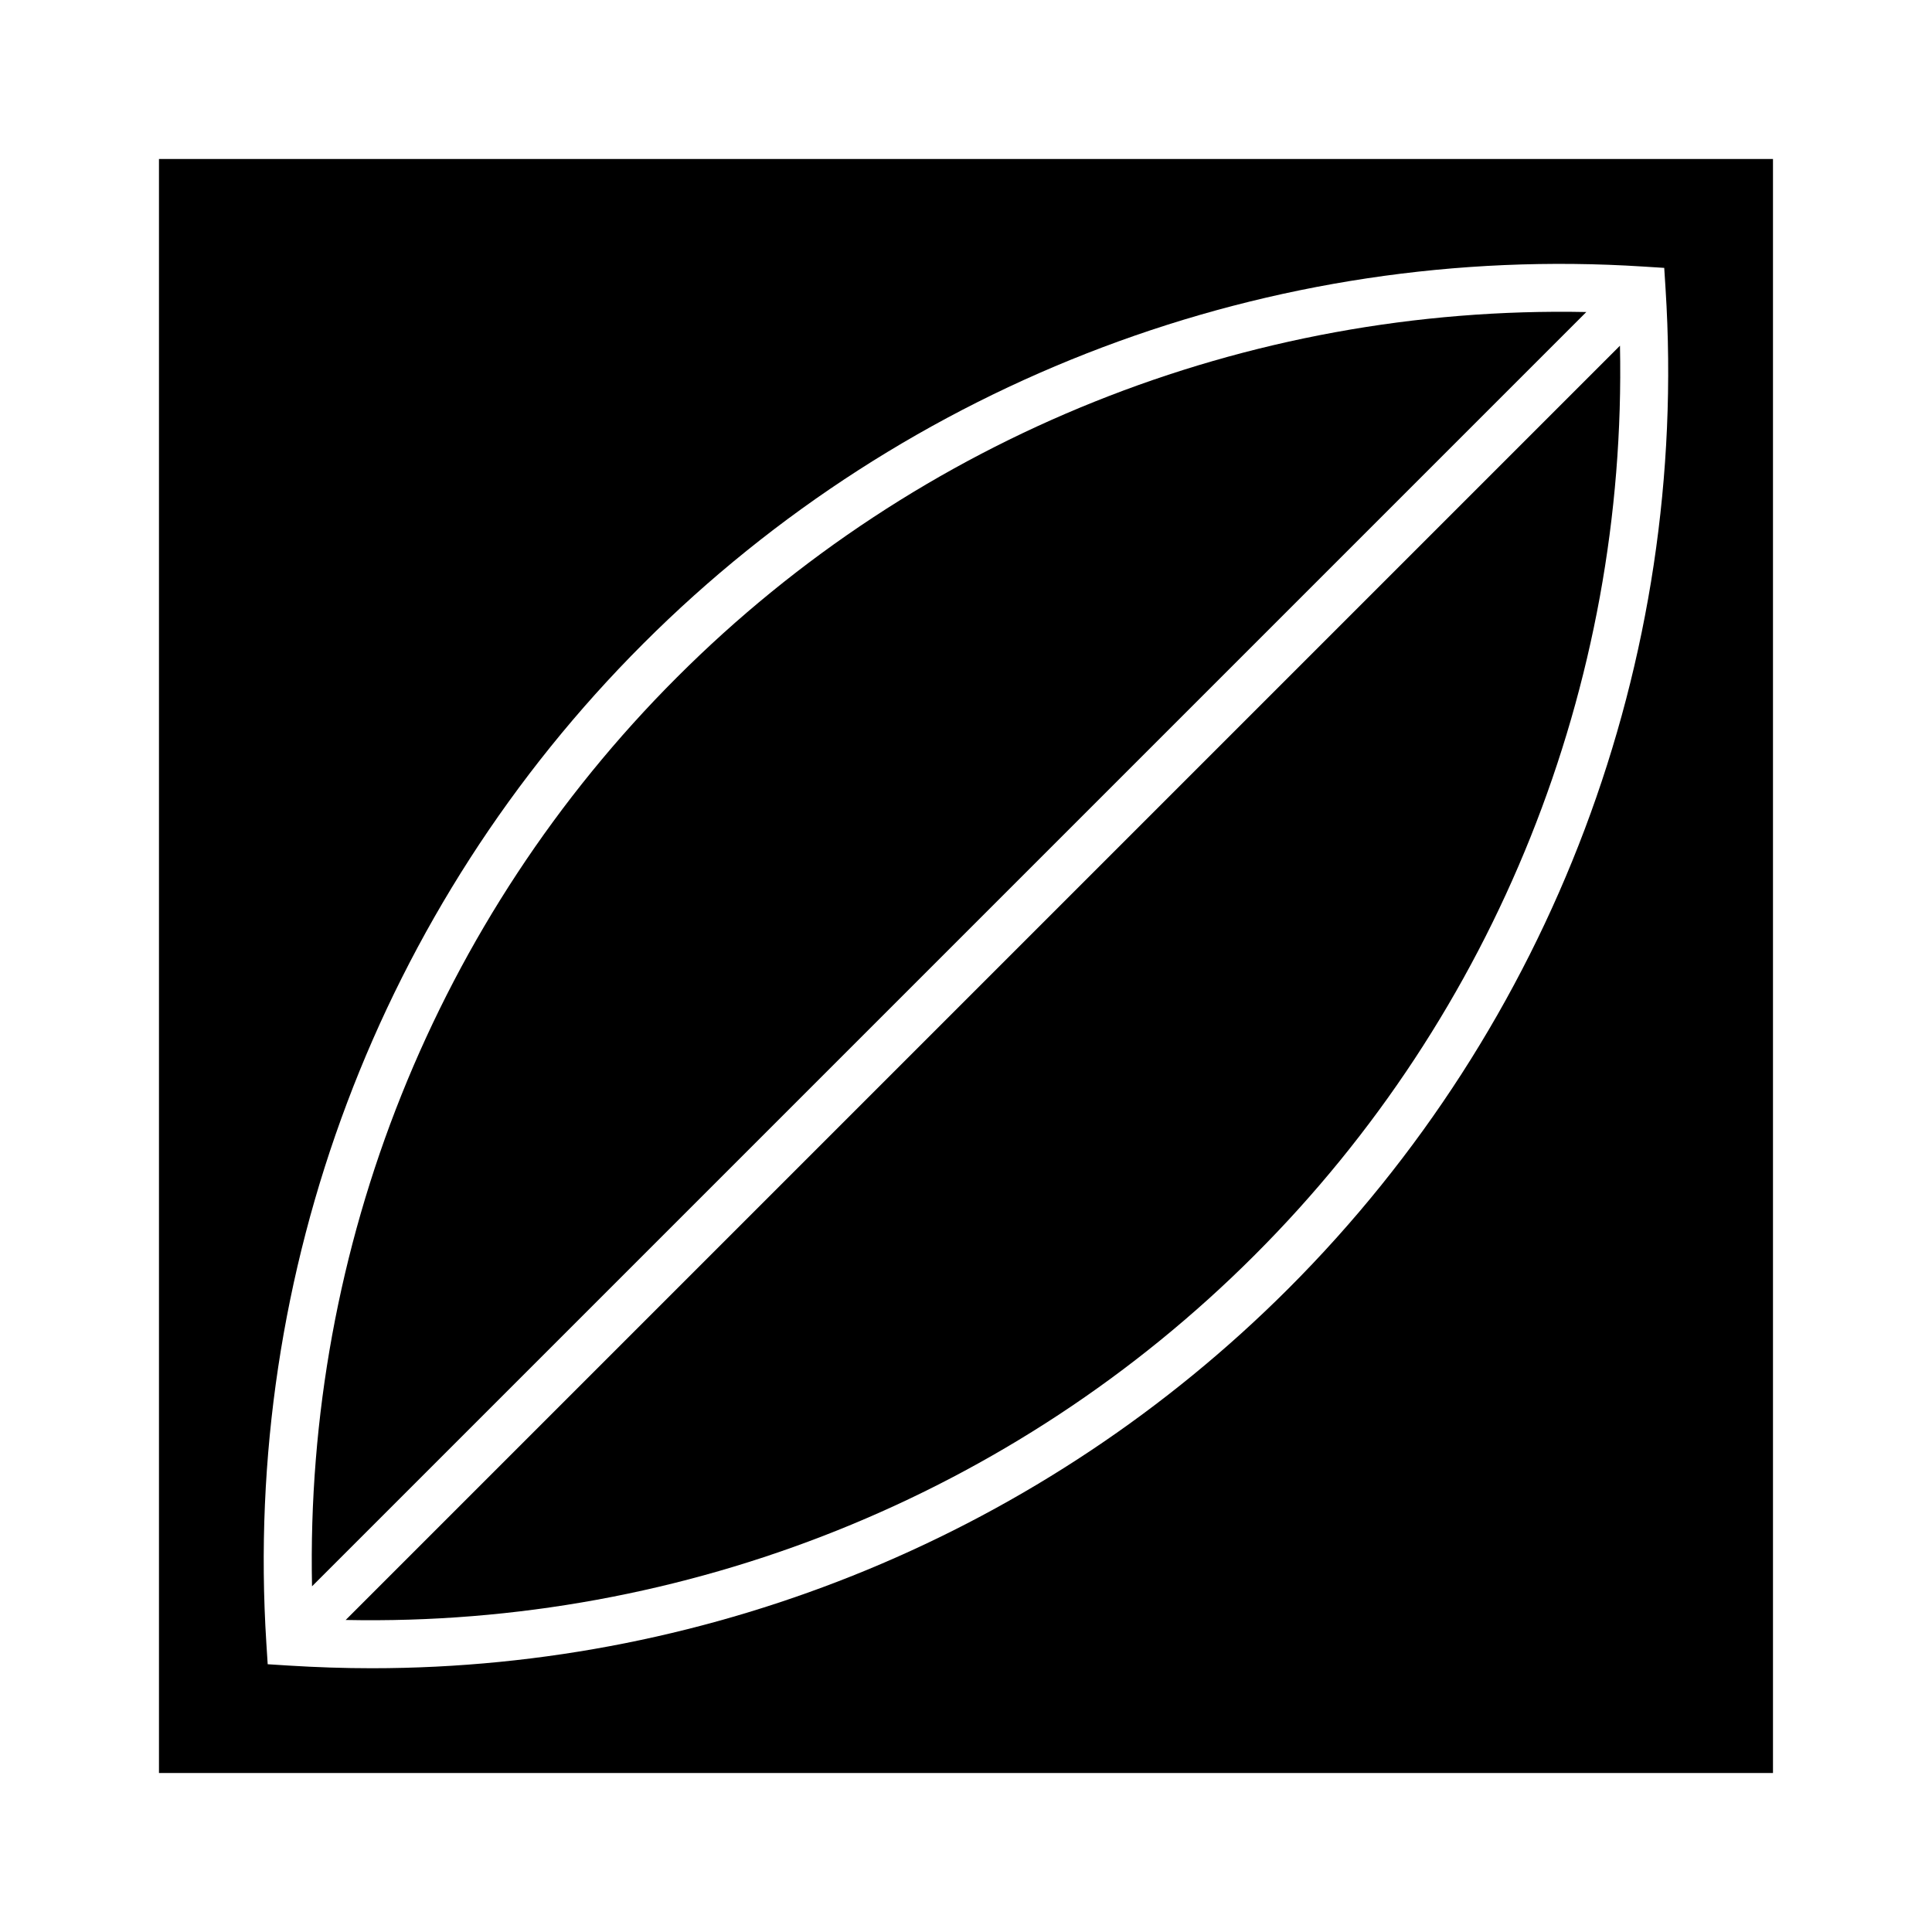
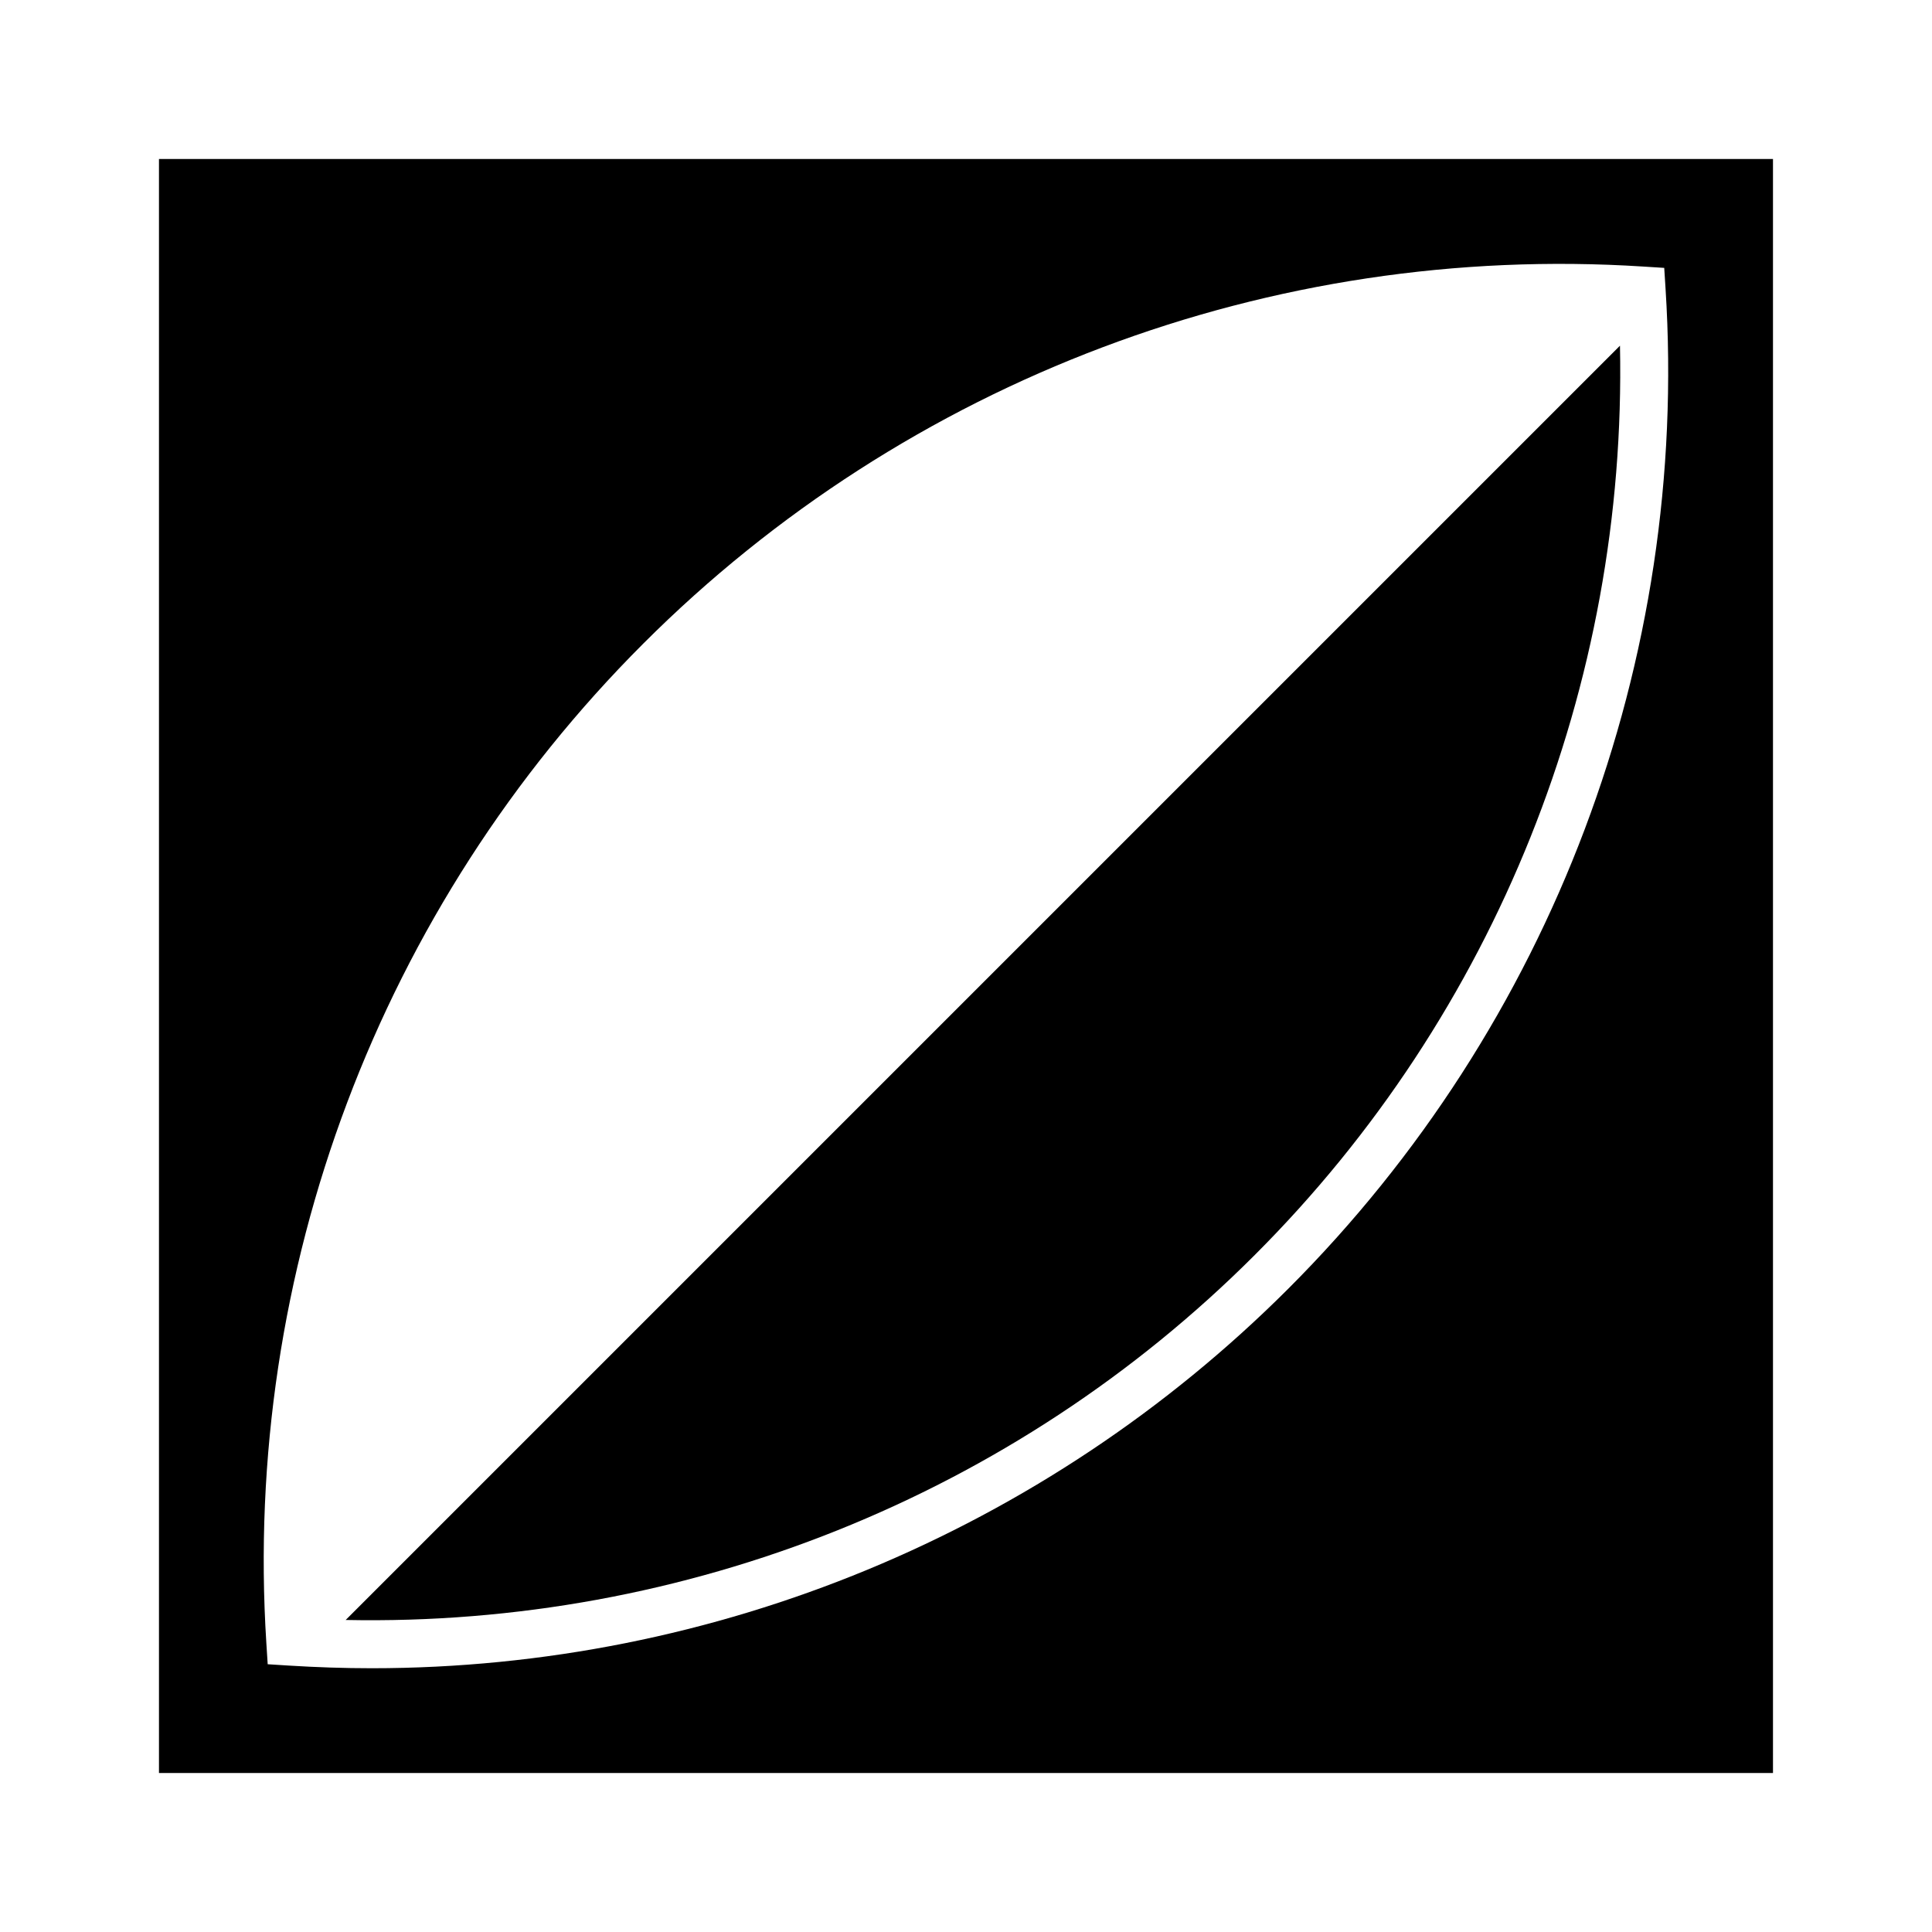
<svg xmlns="http://www.w3.org/2000/svg" fill="#000000" width="800px" height="800px" version="1.1" viewBox="144 144 512 512">
  <g>
-     <path d="m323.42 323.47c-63.883 63.832-98.594 150.99-96.73 240.92l337.7-337.7c-89.93-1.812-177.09 32.848-240.97 96.781z" />
    <path d="m476.53 476.58c63.934-63.883 98.645-151.04 96.781-240.97l-337.7 337.7c89.93 1.812 177.09-32.848 240.92-96.73z" />
    <path d="m186.13 186.13v427.73h427.73v-427.73zm299.31 299.36c-64.59 64.586-152.1 100.61-242.94 100.61-7.305 0-14.66-0.25-22.016-0.707l-5.543-0.352-0.352-5.543c-6.297-98.594 30.078-195.18 99.906-264.95 69.828-69.828 166.41-106.25 265-99.906l5.543 0.352 0.352 5.543c6.297 98.547-30.129 195.13-99.957 264.96z" />
  </g>
</svg>